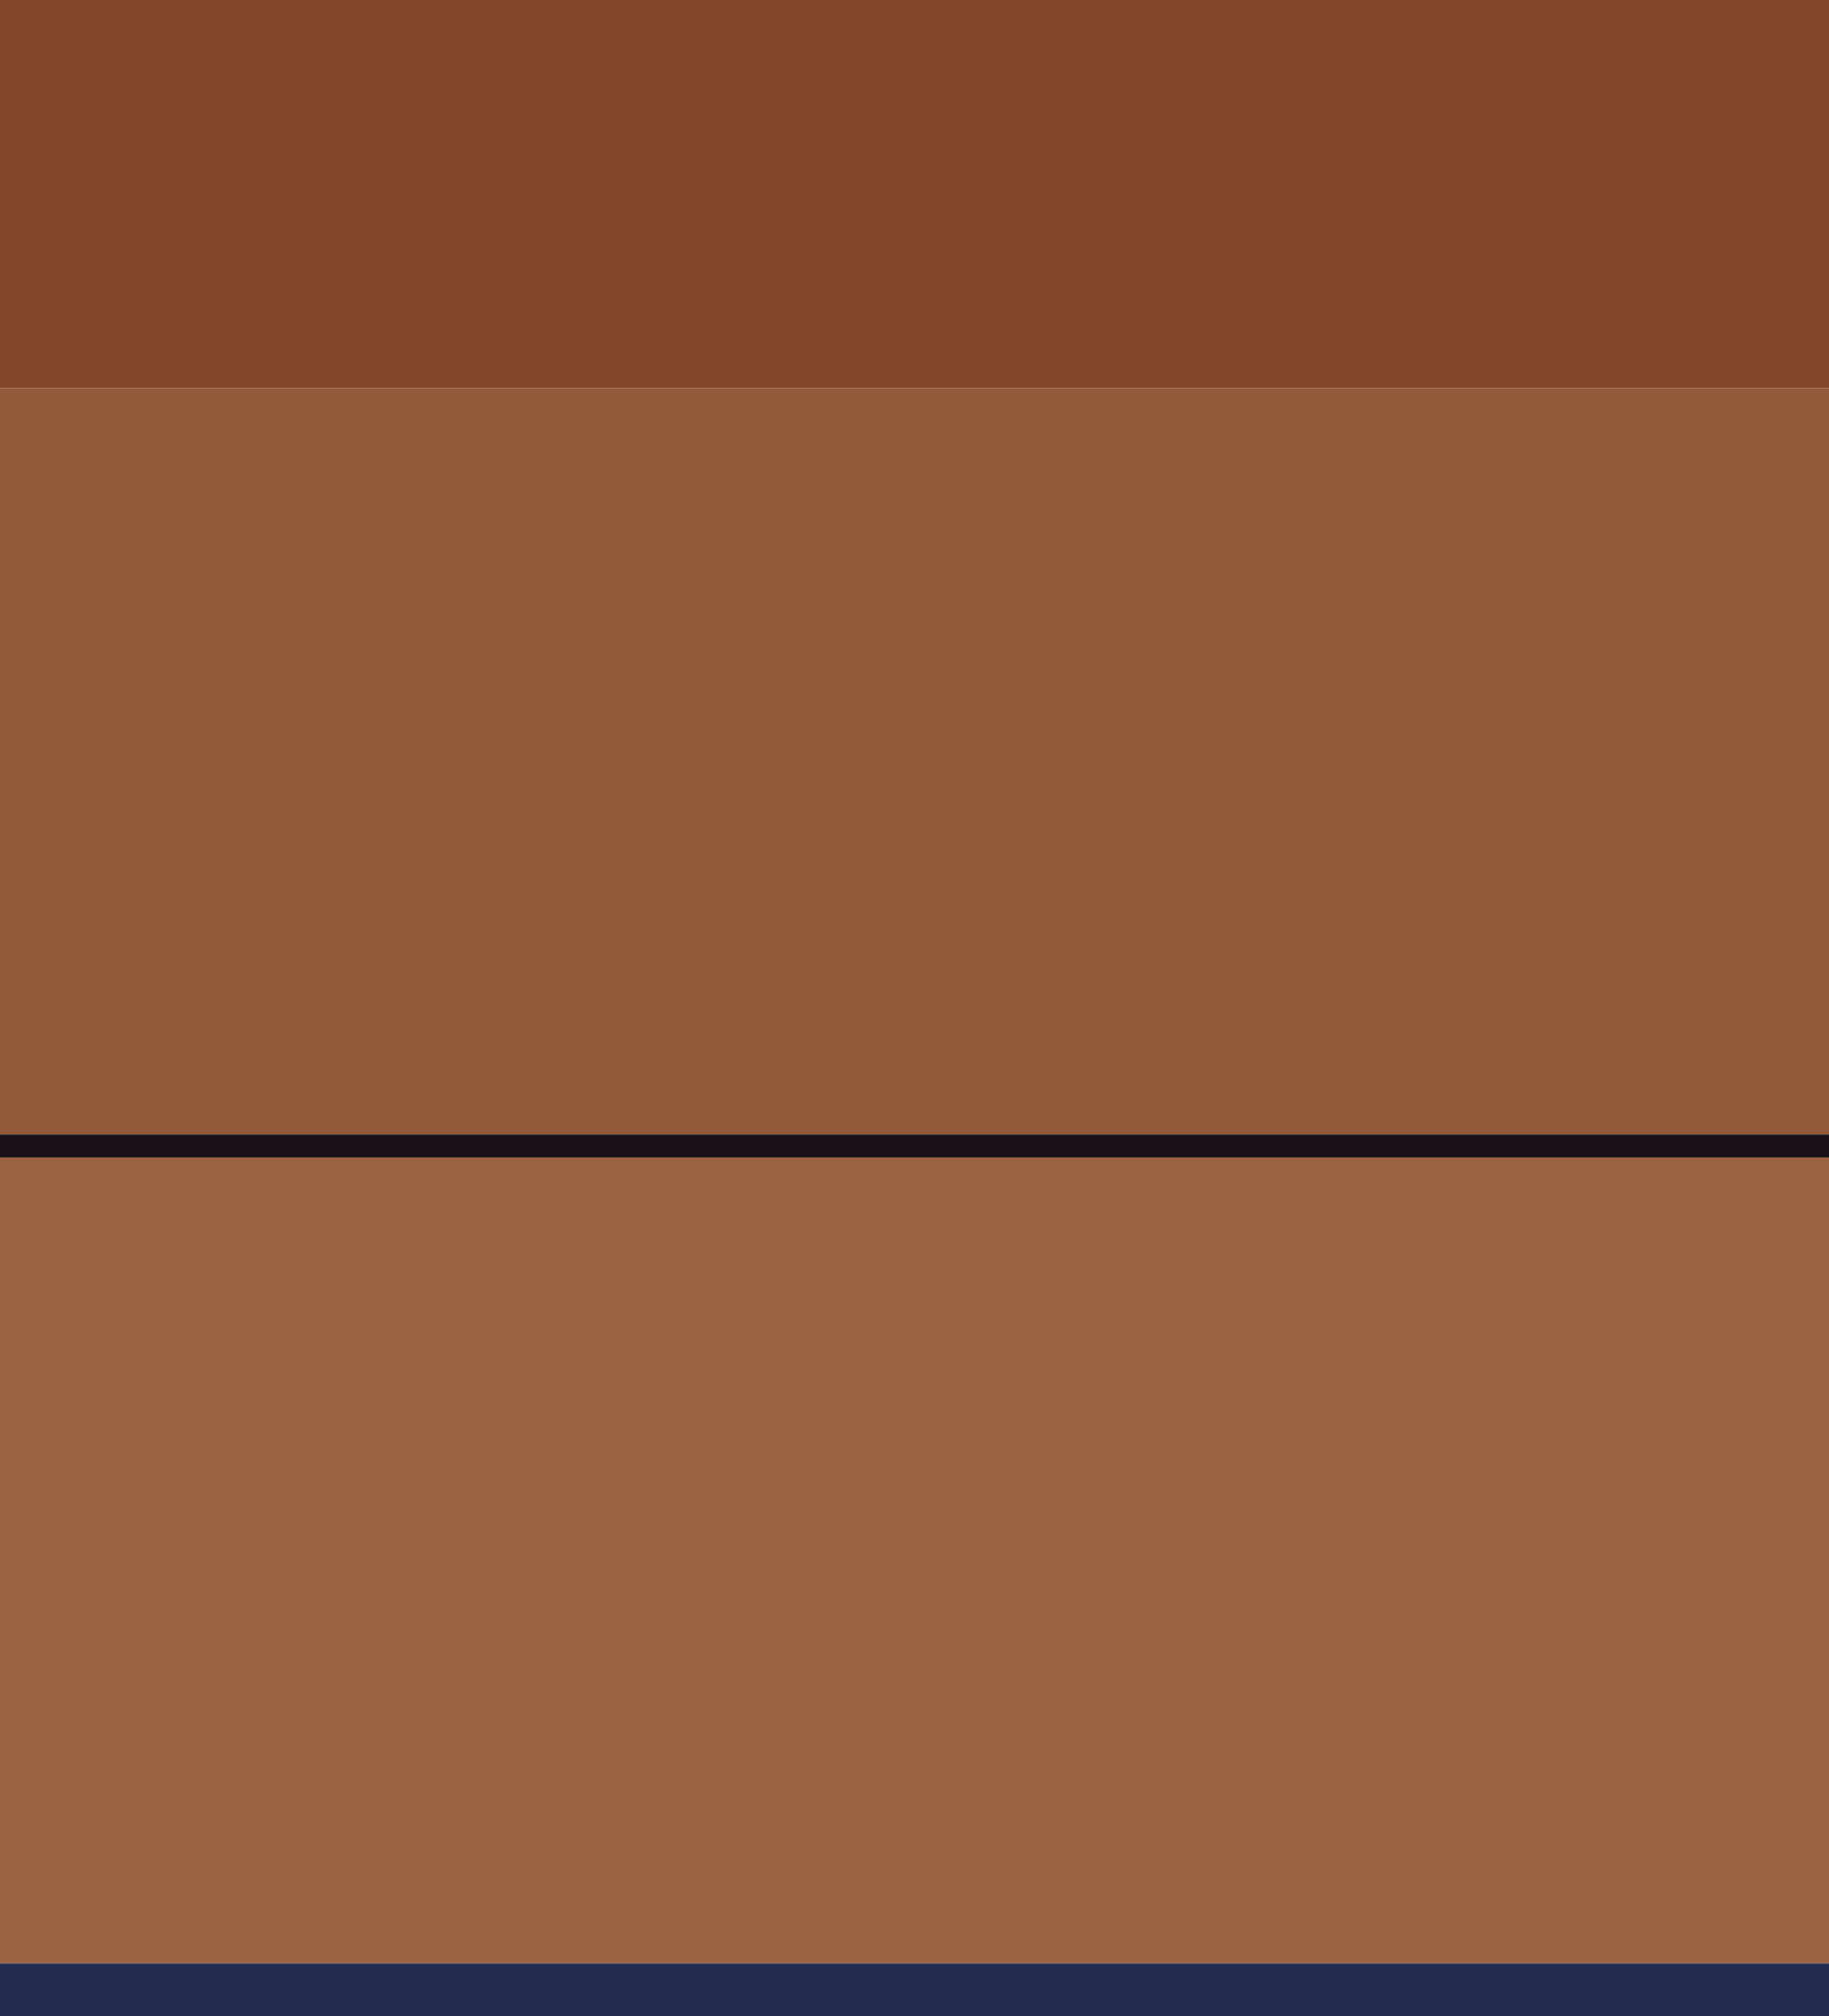
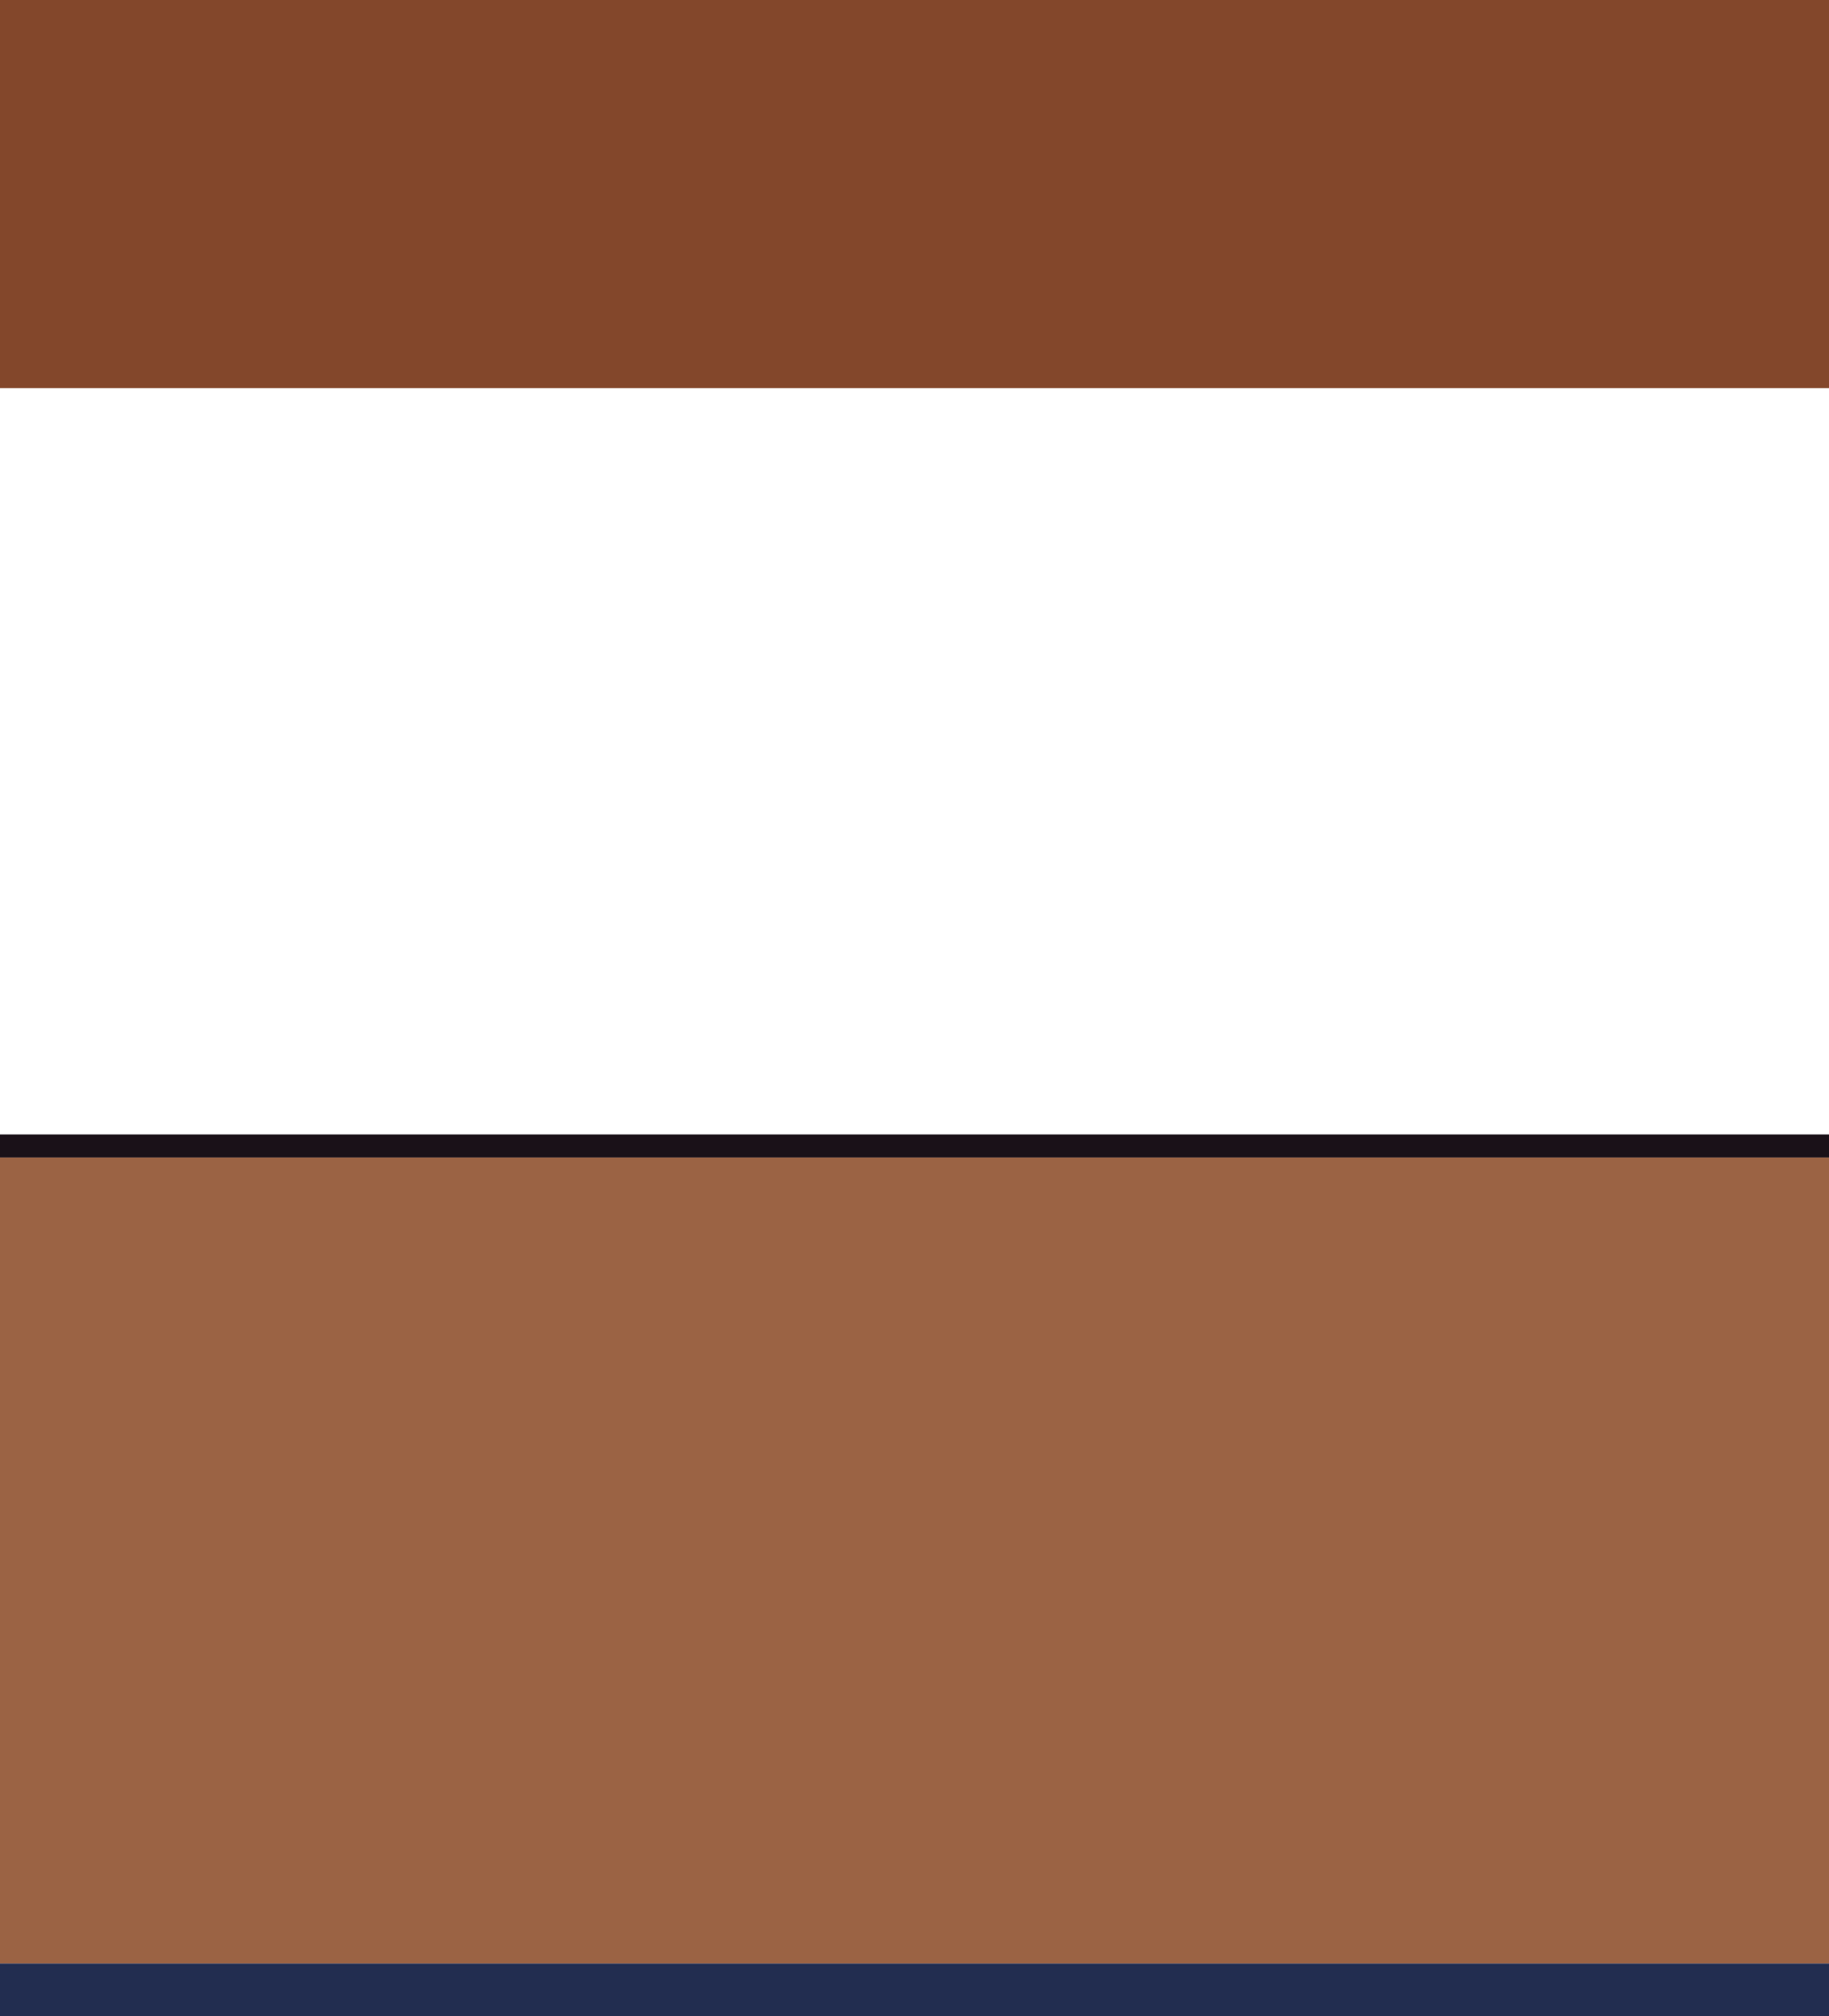
<svg xmlns="http://www.w3.org/2000/svg" height="270" viewBox="0 0 245 270" width="245">
  <path d="m0 0h245v51.978h-245z" fill="#83472b" />
-   <path d="m0 51.978h245v99.954h-245z" fill="#92593b" />
  <path d="m0 151.931h245v3.094h-245z" fill="#1a1118" />
  <path d="m0 155.026h245v107.936h-245z" fill="#9b6344" />
  <path d="m0 262.962h245v7.038h-245z" fill="#222d50" />
</svg>